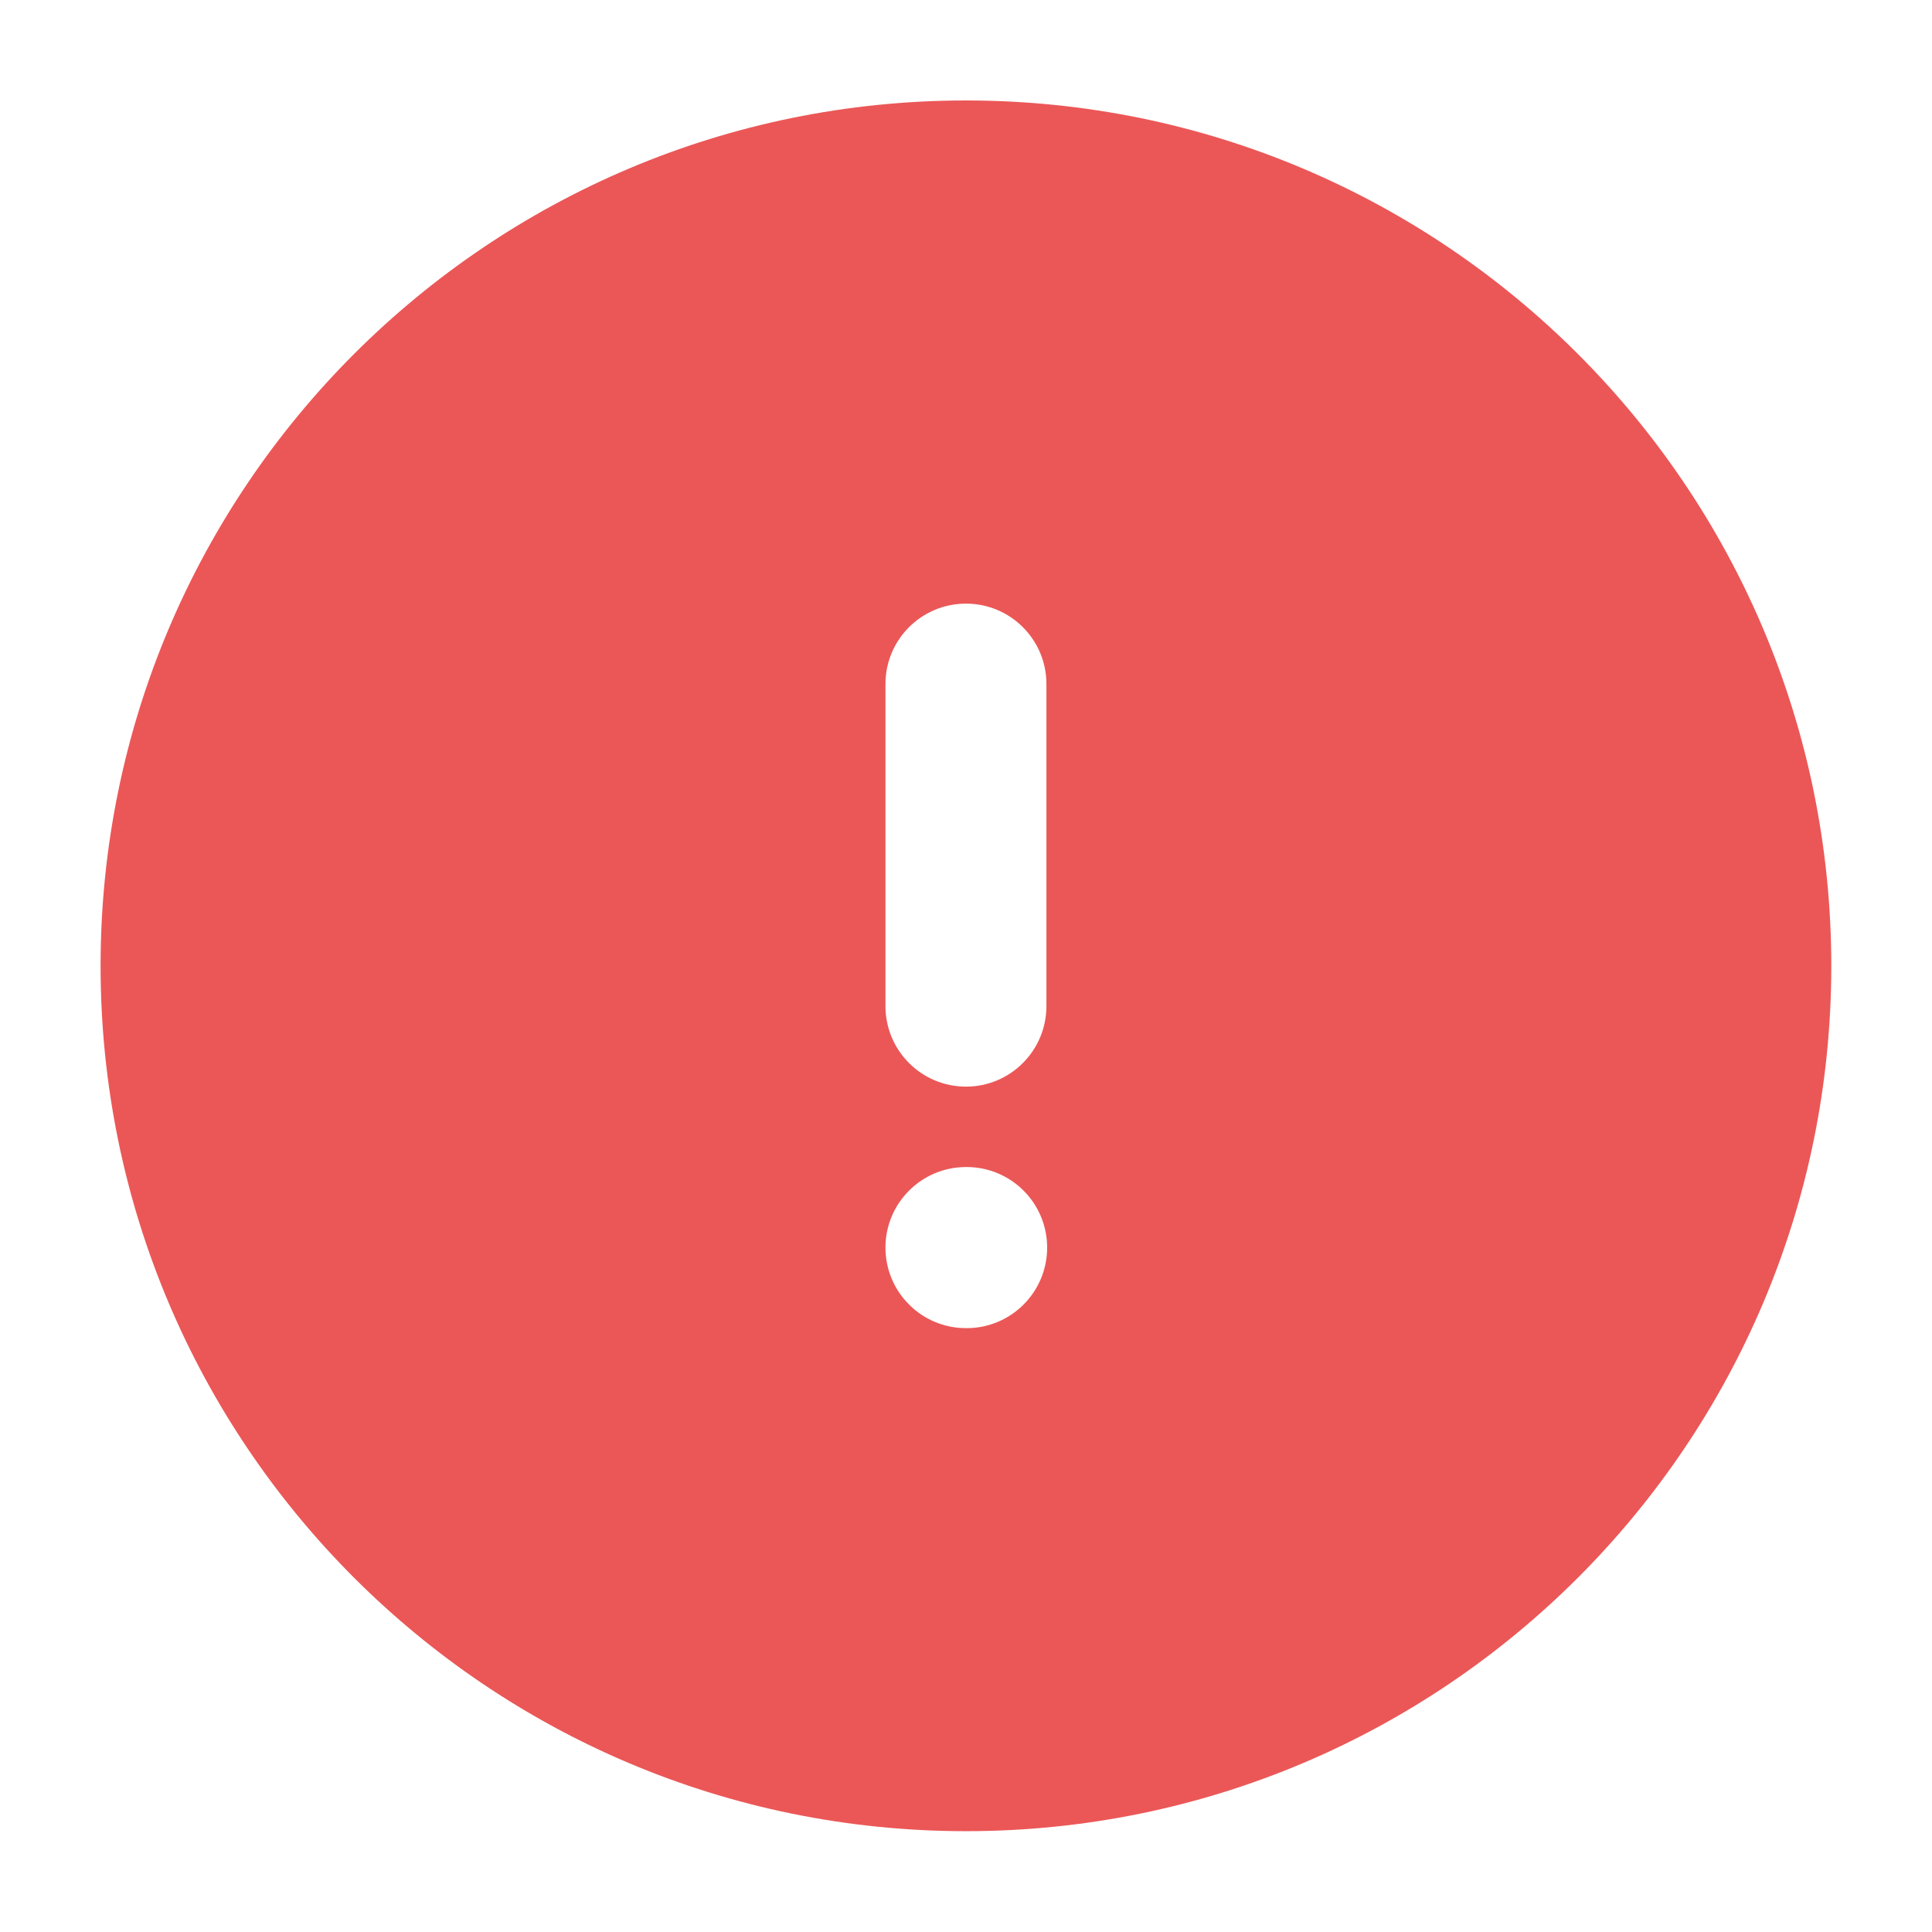
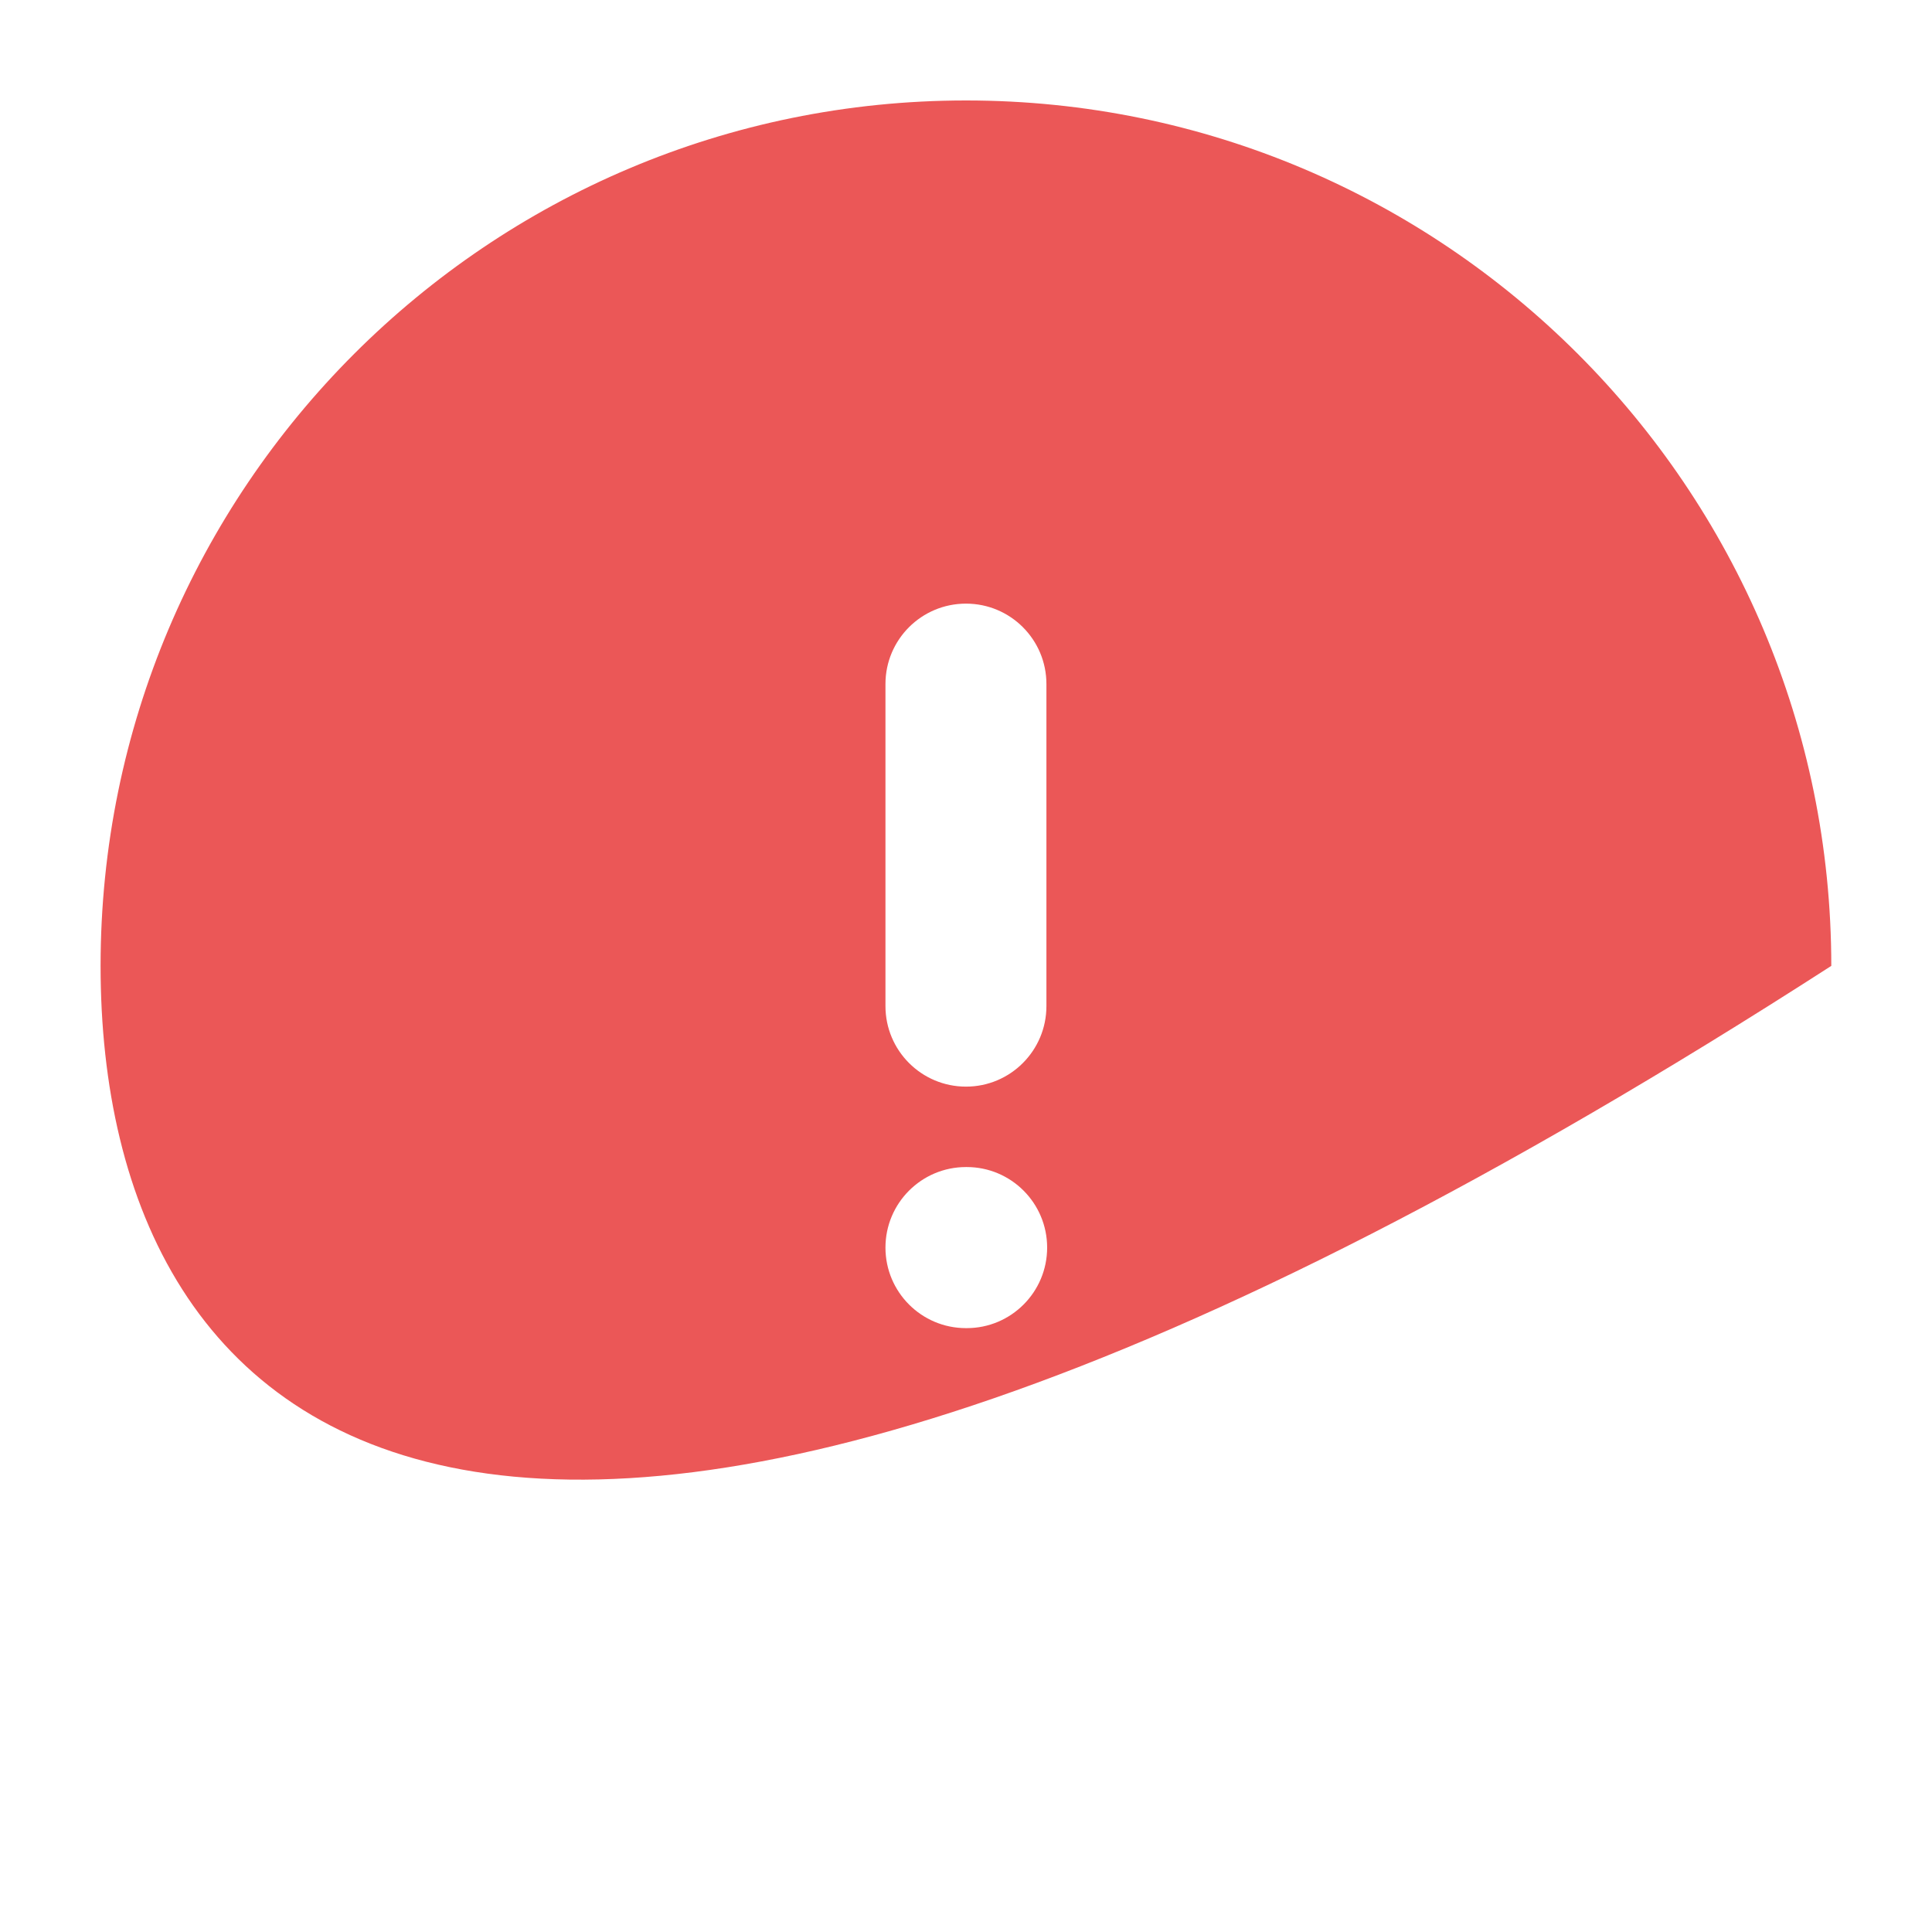
<svg xmlns="http://www.w3.org/2000/svg" width="16" height="16" viewBox="0 0 16 16" fill="none">
-   <path fill-rule="evenodd" clip-rule="evenodd" d="M0.833 7.999C0.833 4.041 4.042 0.832 8 0.832C11.958 0.832 15.166 4.041 15.166 7.999C15.166 11.957 11.958 15.165 8 15.165C4.042 15.165 0.833 11.957 0.833 7.999ZM8 4.999C8.368 4.999 8.666 5.297 8.666 5.665V8.332C8.666 8.7 8.368 8.999 8 8.999C7.631 8.999 7.333 8.7 7.333 8.332V5.665C7.333 5.297 7.631 4.999 8 4.999ZM8 9.665C7.631 9.665 7.333 9.964 7.333 10.332C7.333 10.7 7.631 10.999 8 10.999H8.006C8.374 10.999 8.672 10.7 8.672 10.332C8.672 9.964 8.374 9.665 8.006 9.665H8Z" fill="#EB5757" />
+   <path fill-rule="evenodd" clip-rule="evenodd" d="M0.833 7.999C0.833 4.041 4.042 0.832 8 0.832C11.958 0.832 15.166 4.041 15.166 7.999C4.042 15.165 0.833 11.957 0.833 7.999ZM8 4.999C8.368 4.999 8.666 5.297 8.666 5.665V8.332C8.666 8.7 8.368 8.999 8 8.999C7.631 8.999 7.333 8.7 7.333 8.332V5.665C7.333 5.297 7.631 4.999 8 4.999ZM8 9.665C7.631 9.665 7.333 9.964 7.333 10.332C7.333 10.7 7.631 10.999 8 10.999H8.006C8.374 10.999 8.672 10.7 8.672 10.332C8.672 9.964 8.374 9.665 8.006 9.665H8Z" fill="#EB5757" />
</svg>